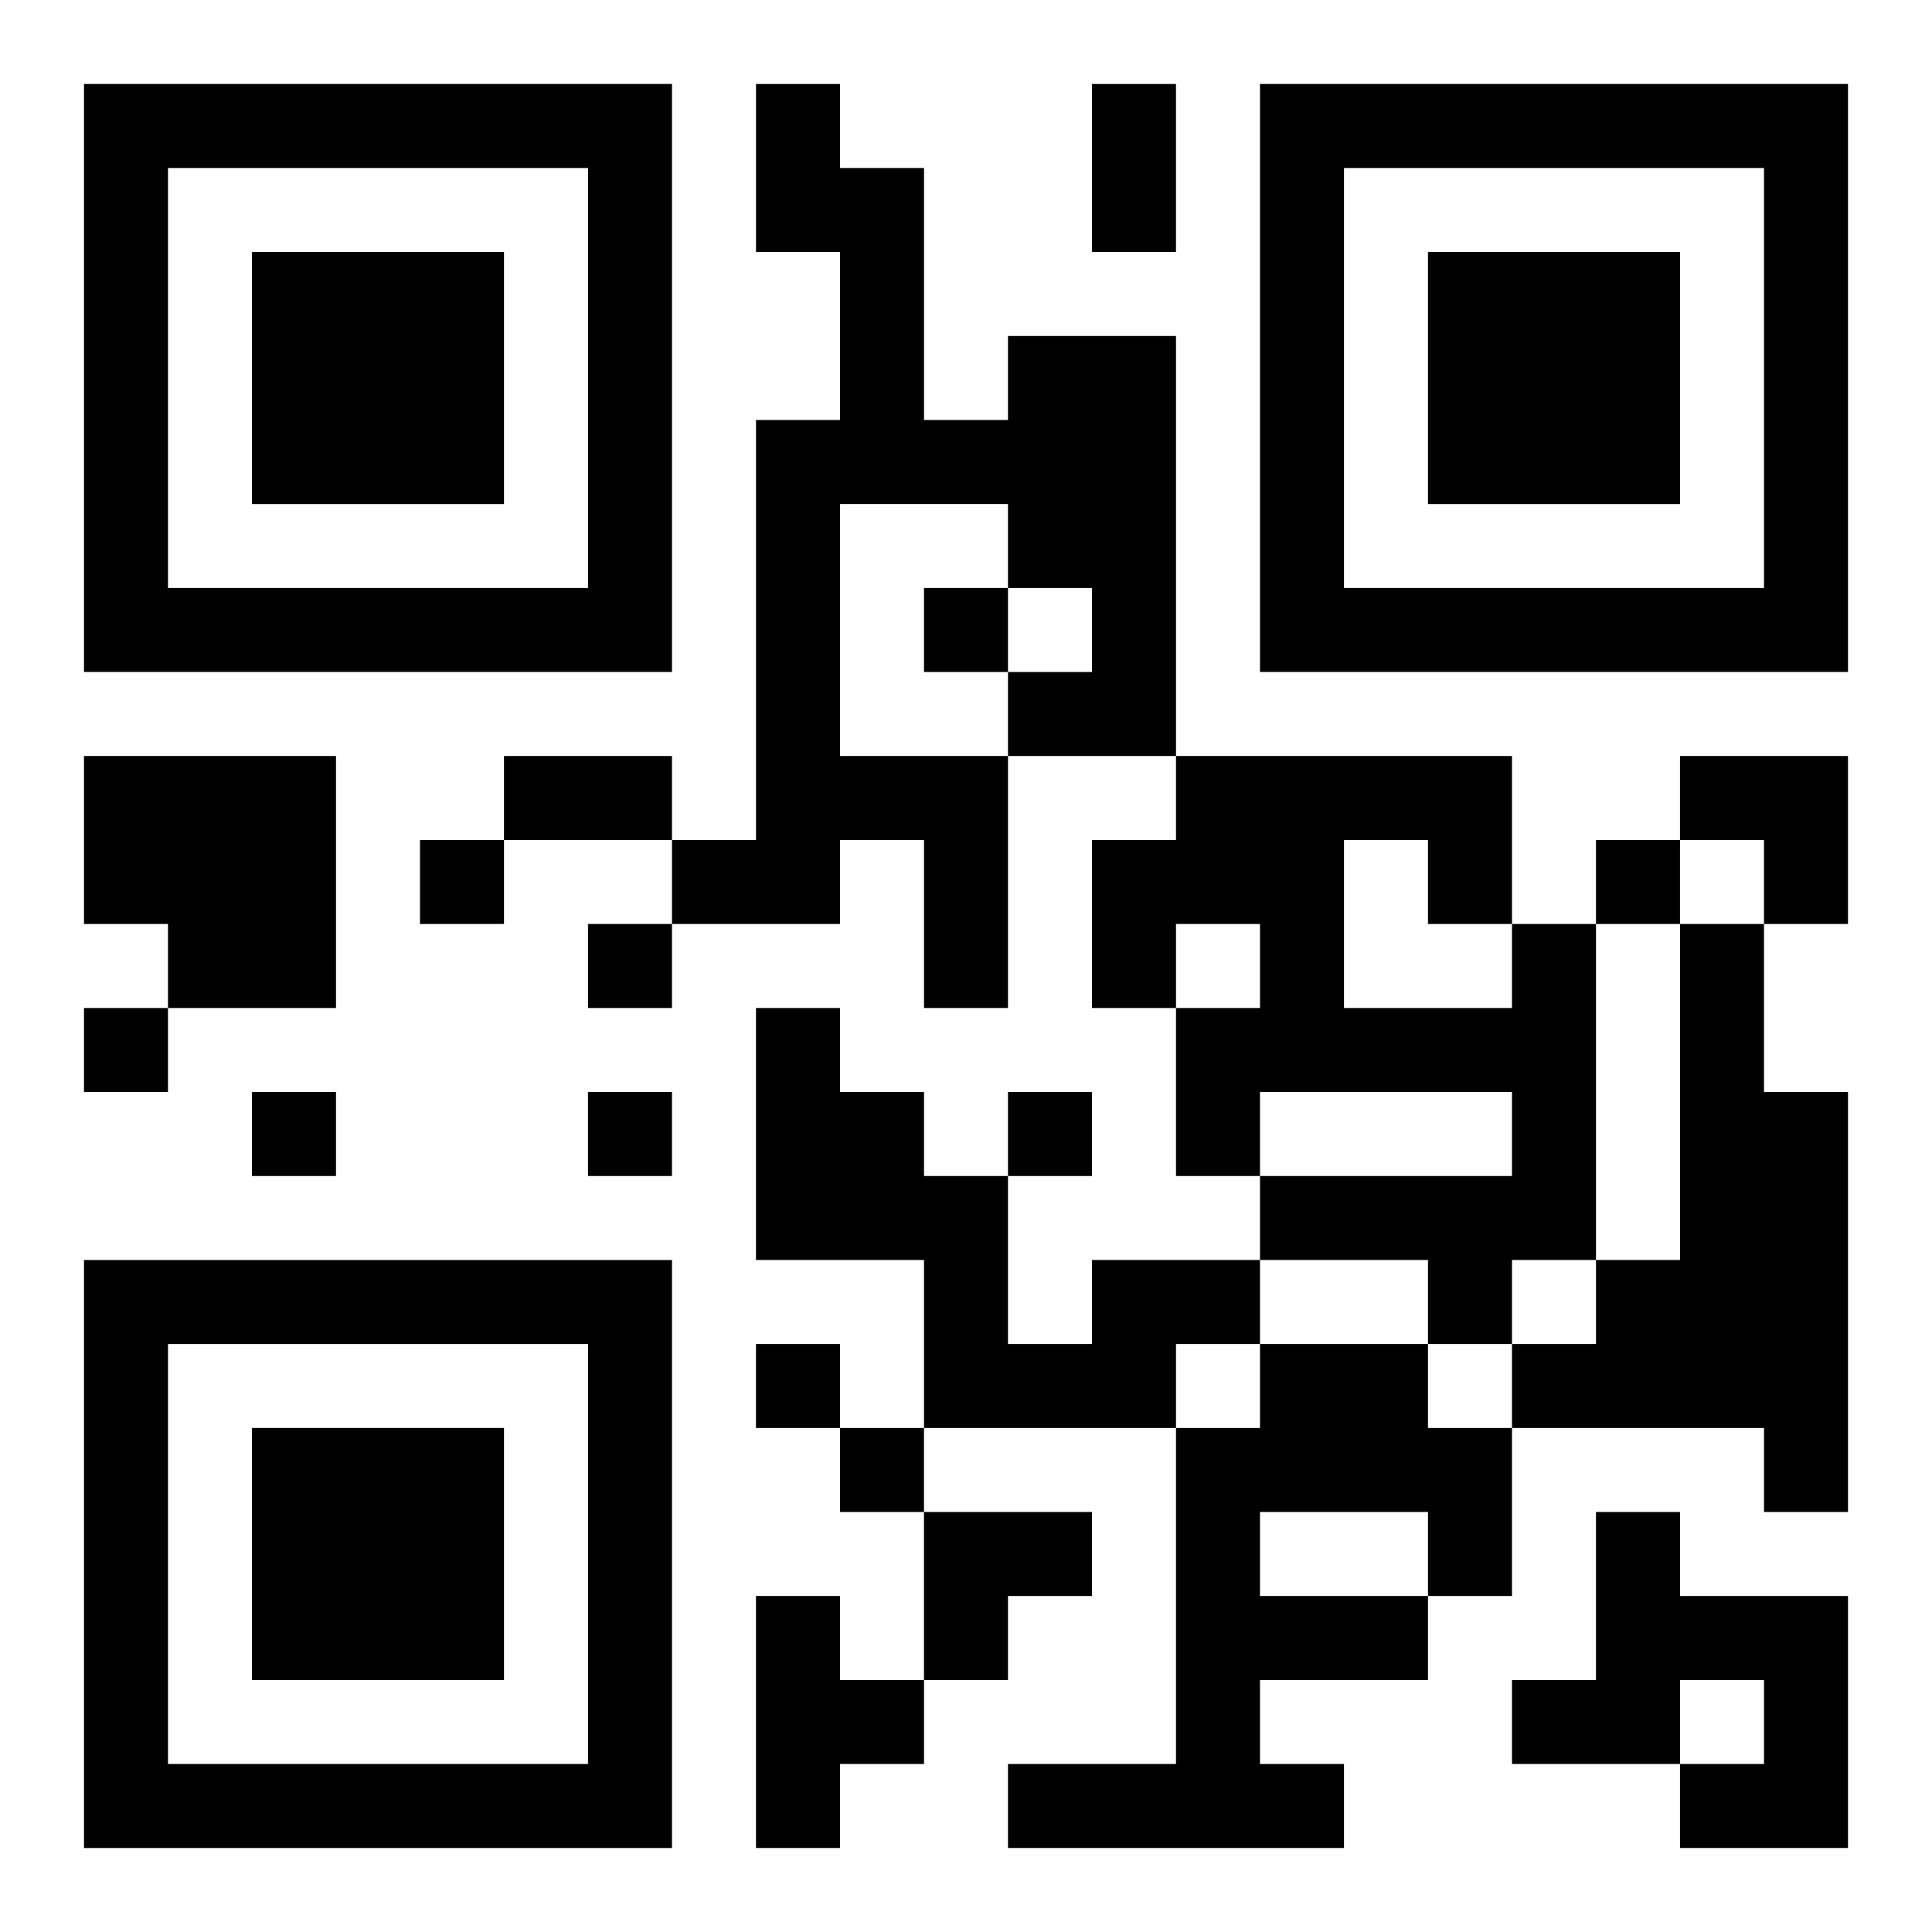
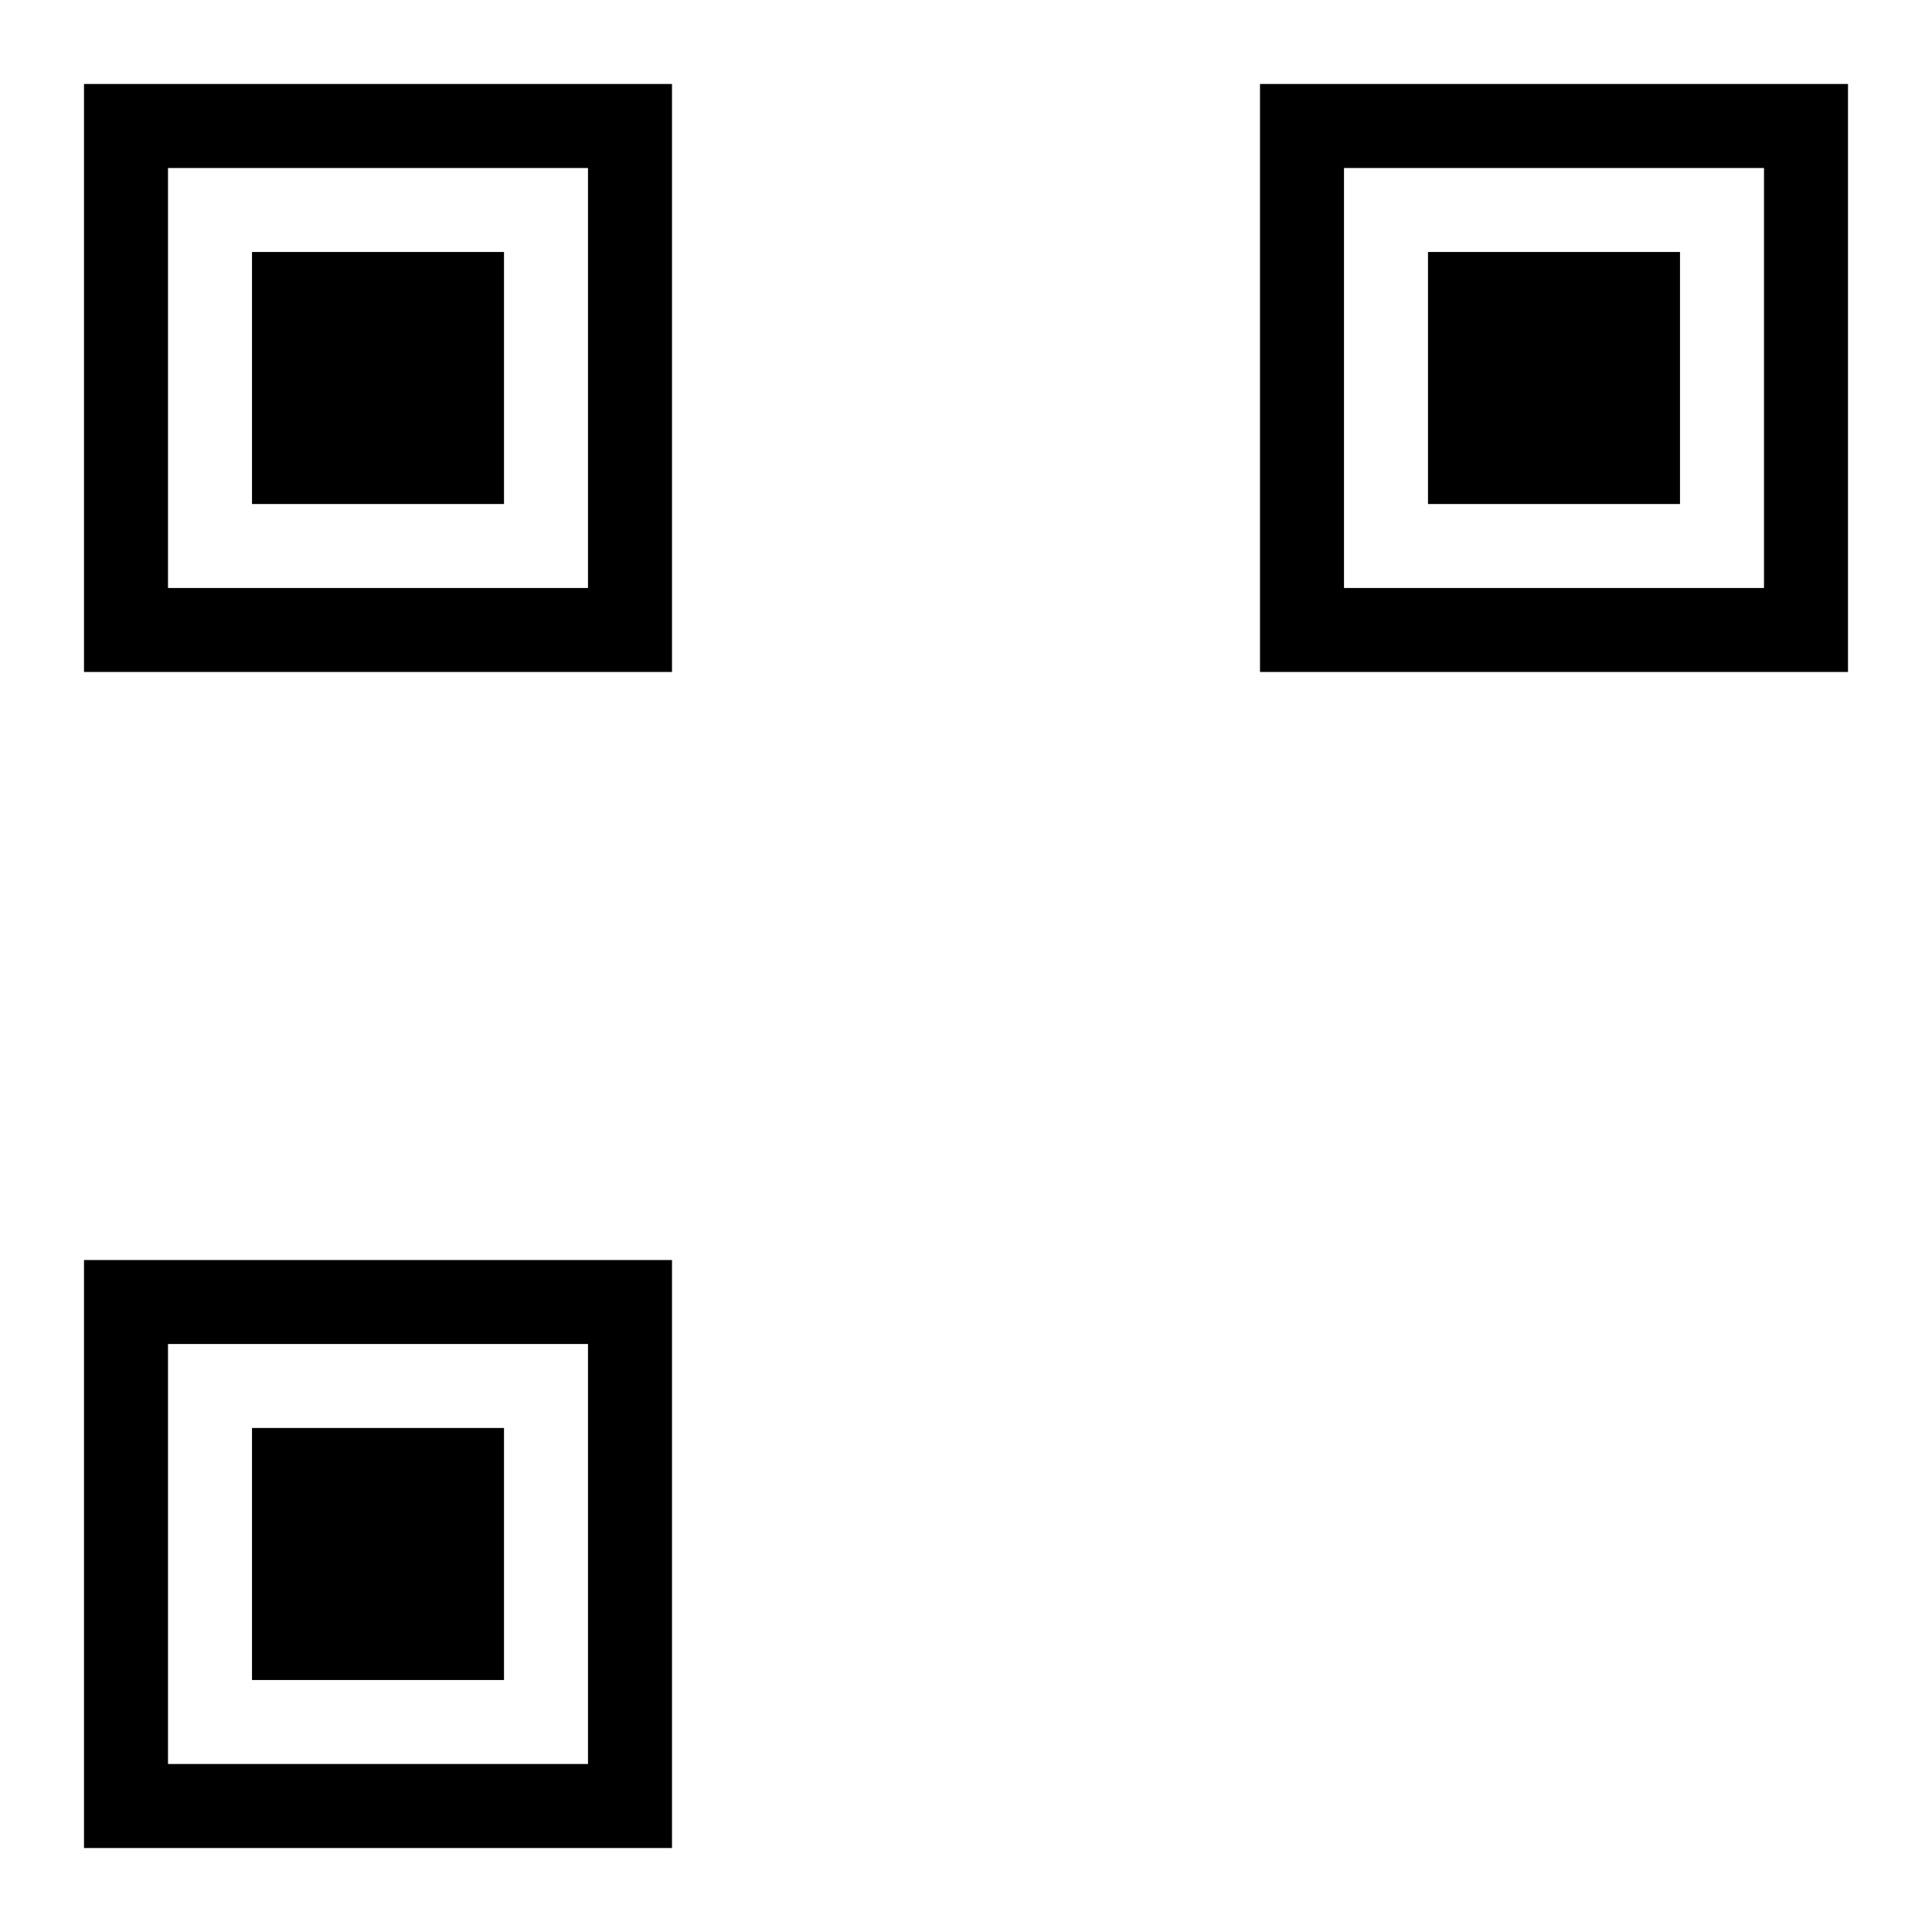
<svg xmlns="http://www.w3.org/2000/svg" xmlns:xlink="http://www.w3.org/1999/xlink" width="250" height="250" baseProfile="full" version="1.1" viewBox="-1 -1 23 23">
  <symbol id="a">
    <path d="m0 7v7h7v-7h-7zm1 1h5v5h-5v-5zm1 1v3h3v-3h-3z" />
  </symbol>
  <use y="-7" xlink:href="#a" />
  <use y="7" xlink:href="#a" />
  <use x="14" y="-7" xlink:href="#a" />
-   <path d="m11 3h2v5h-2v3h-1v-2h-1v1h-2v-1h1v-5h1v-2h-1v-2h1v1h1v3h1v-1m-2 2v3h2v-1h1v-1h-1v-1h-2m-9 3h3v3h-2v-1h-1v-2m17 2h1v4h-1v1h-1v-1h-2v-1h3v-1h-3v1h-1v-2h1v-1h-1v1h-1v-2h1v-1h4v2m-2-1v2h2v-1h-1v-1h-1m4 1h1v2h1v5h-1v-1h-3v-1h1v-1h1v-4m-7 4h2v1h-1v1h-3v-2h-2v-3h1v1h1v1h1v2h1v-1m2 1h2v1h1v2h-1v1h-2v1h1v1h-4v-1h2v-4h1v-1m0 2v1h2v-1h-2m4 0h1v1h2v3h-2v-1h1v-1h-1v1h-2v-1h1v-2m-10 1h1v1h1v1h-1v1h-1v-3m2-12v1h1v-1h-1m-6 3v1h1v-1h-1m14 0v1h1v-1h-1m-12 1v1h1v-1h-1m-6 1v1h1v-1h-1m2 1v1h1v-1h-1m4 0v1h1v-1h-1m5 0v1h1v-1h-1m-3 3v1h1v-1h-1m1 1v1h1v-1h-1m3-16h1v2h-1v-2m-7 8h2v1h-2v-1m14 0h2v2h-1v-1h-1zm-9 9h2v1h-1v1h-1z" />
</svg>